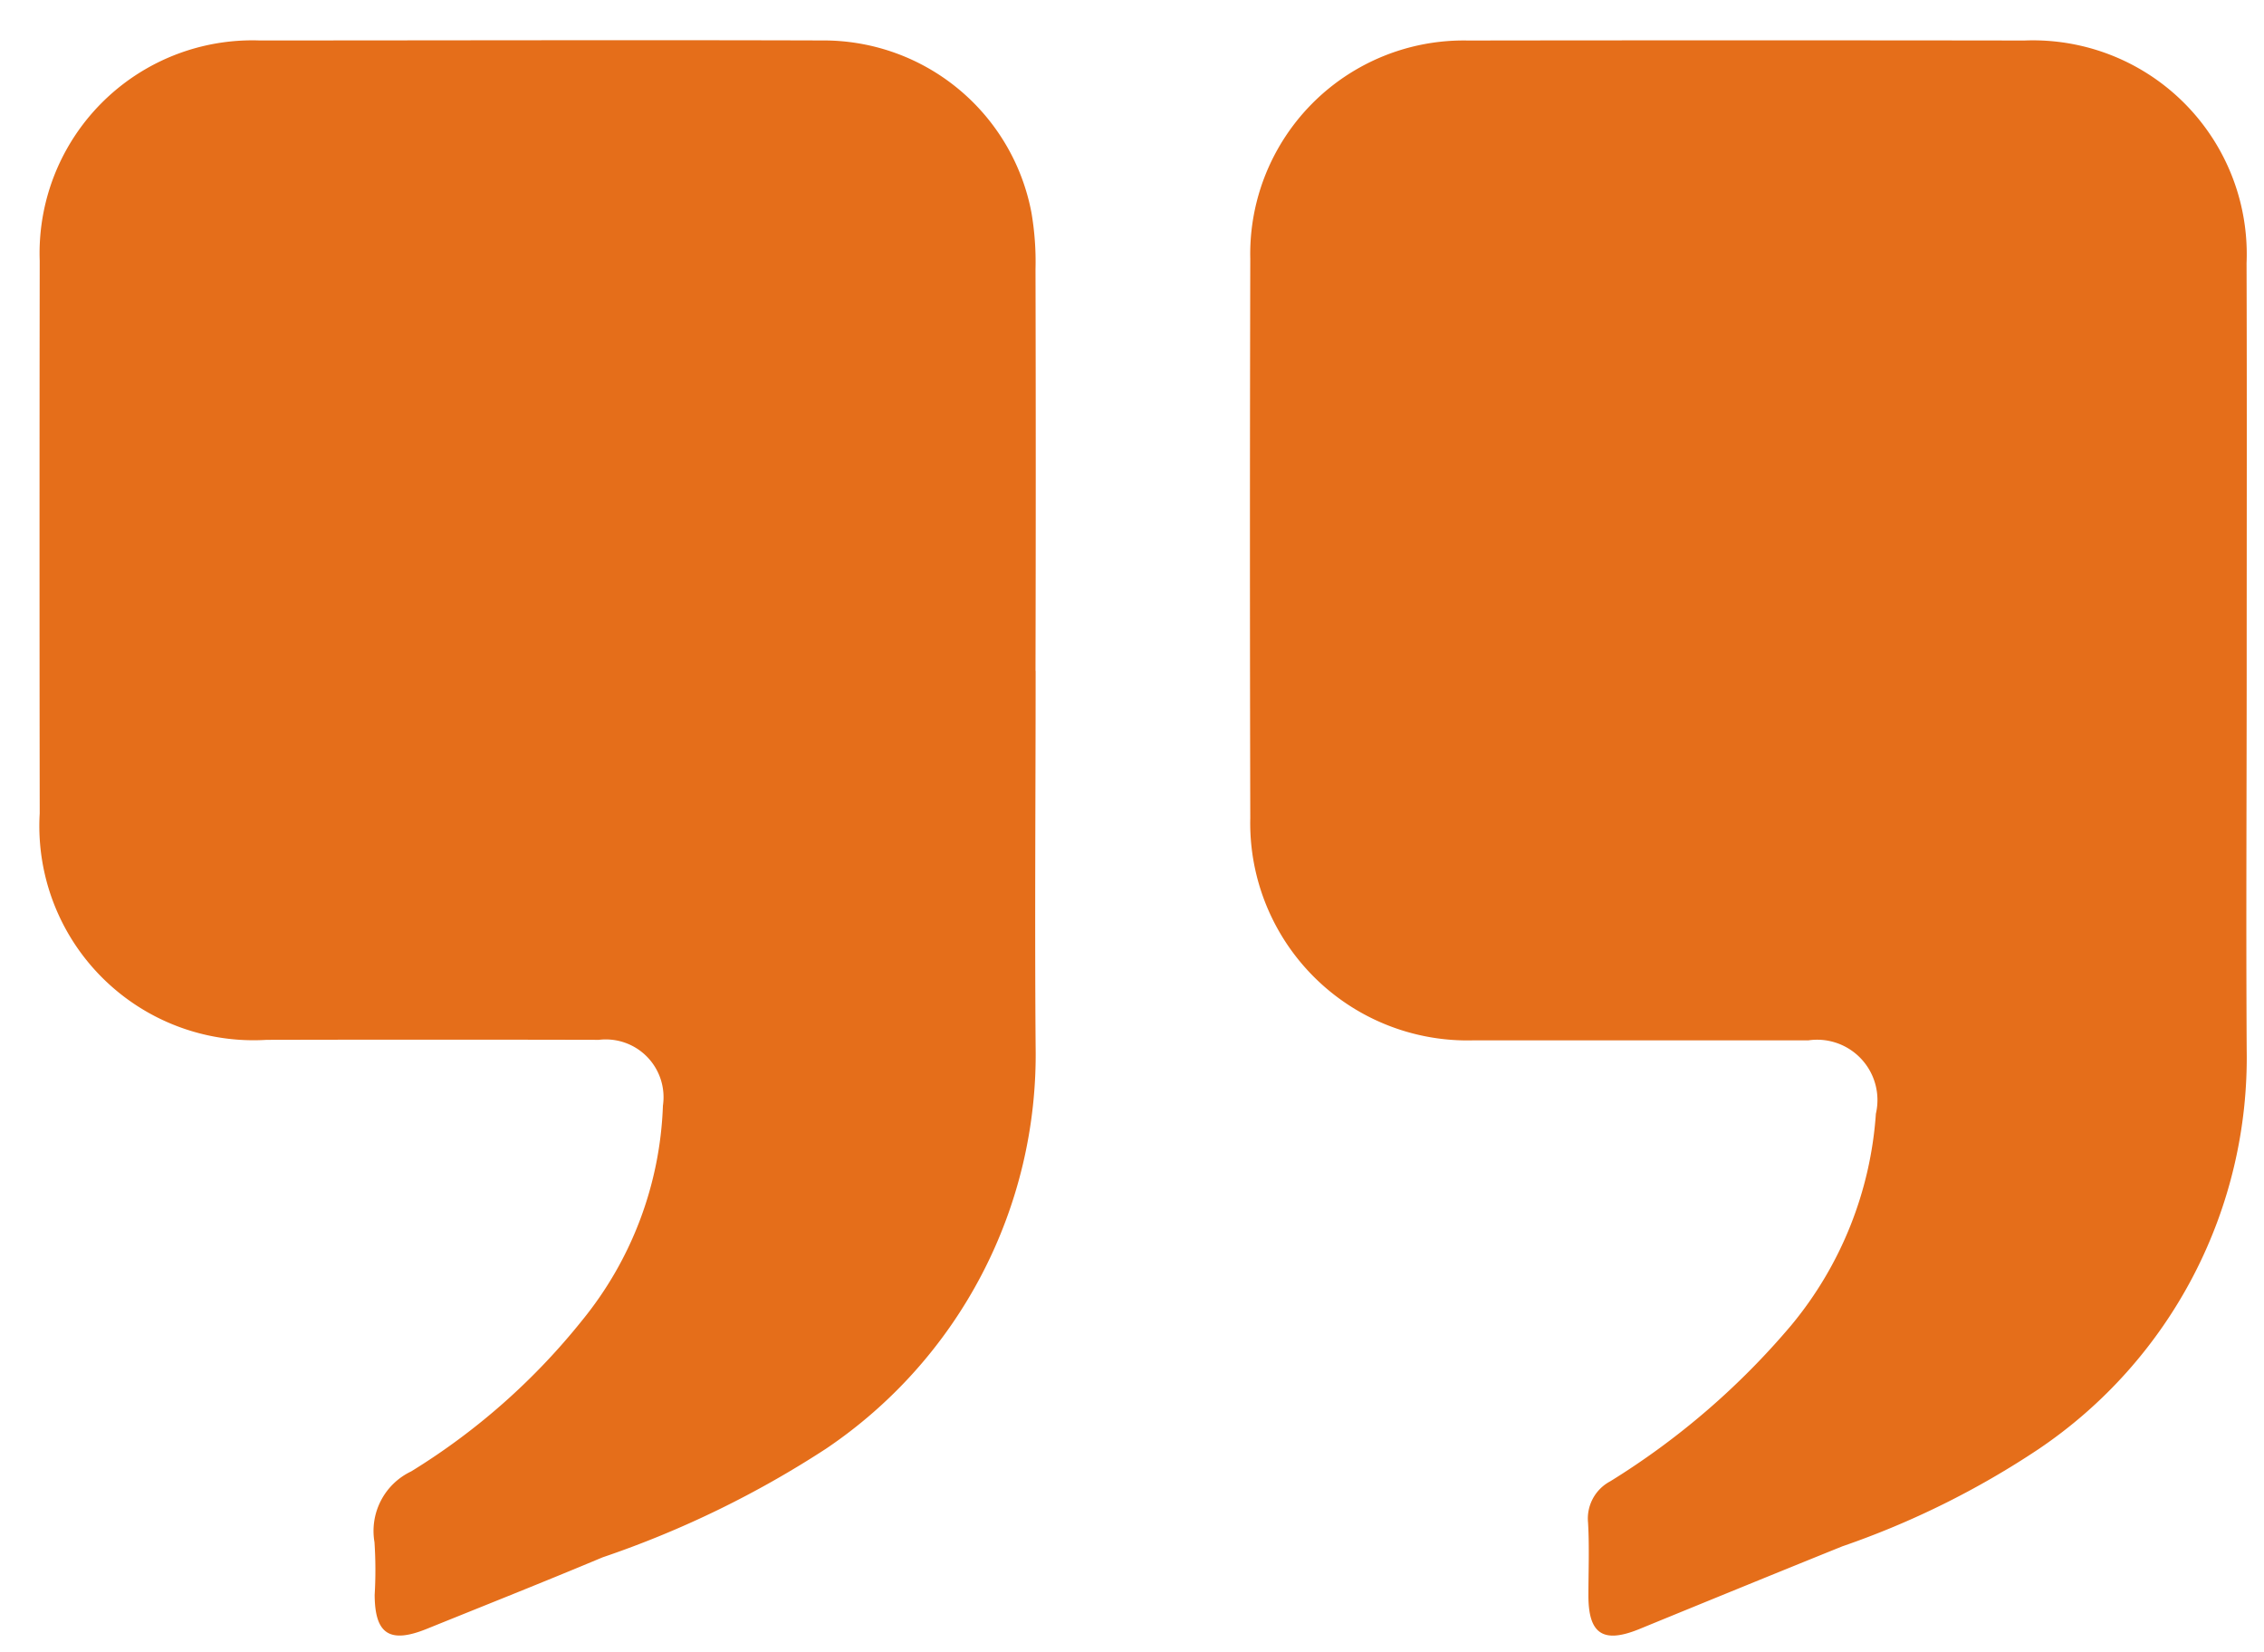
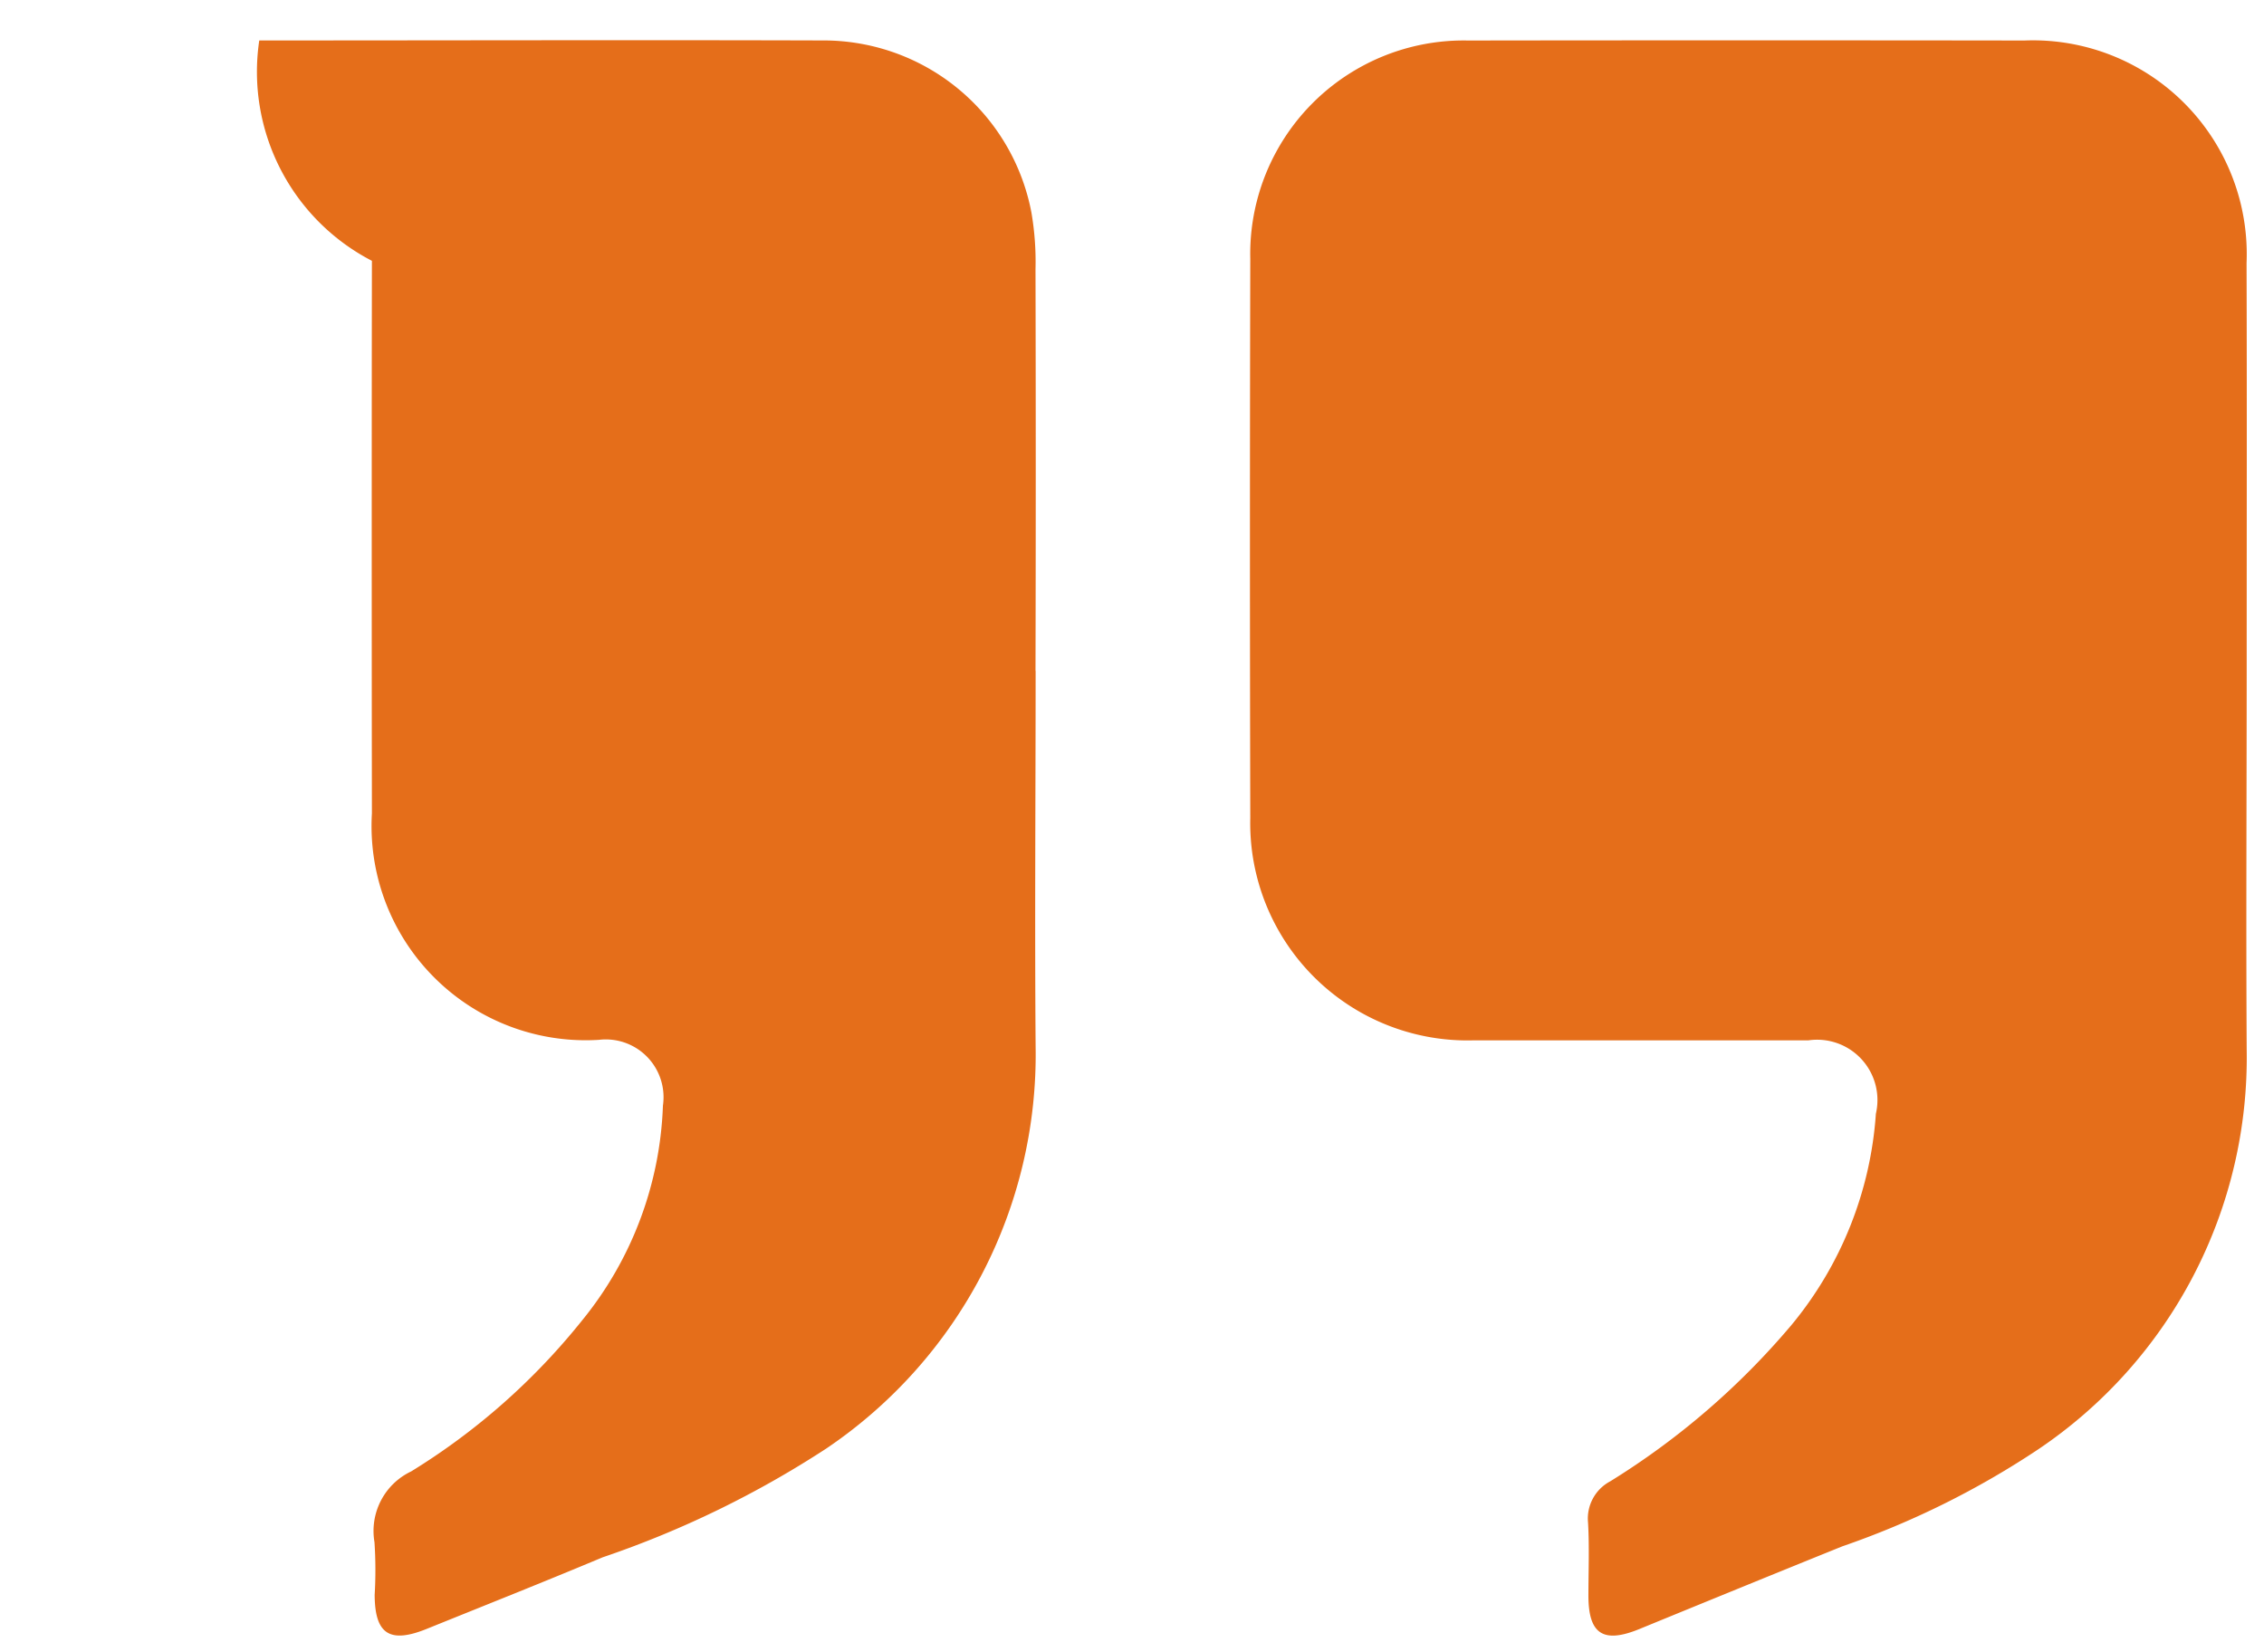
<svg xmlns="http://www.w3.org/2000/svg" width="37" height="27" viewBox="0 0 37 27">
  <defs>
    <style>
      .cls-1 {
        fill: #e56e1a;
        fill-rule: evenodd;
      }
    </style>
  </defs>
-   <path id="Shape_2_copy" data-name="Shape 2 copy" class="cls-1" d="M36.717,10.892c0,2.086-.012,4.172,0,6.257a7.714,7.714,0,0,1-3.4,6.53,13.98,13.98,0,0,1-3.207,1.589c-1.109.448-2.215,0.9-3.323,1.354-0.586.238-.826,0.079-0.828-0.541,0-.4.017-0.8-0.006-1.2a0.688,0.688,0,0,1,.363-0.675,12.4,12.4,0,0,0,2.964-2.557A6.059,6.059,0,0,0,30.657,18.2a0.986,0.986,0,0,0-1.1-1.2c-1.822,0-3.644,0-5.466,0a3.55,3.55,0,0,1-3.658-3.63q-0.011-4.571,0-9.142A3.488,3.488,0,0,1,23.986.662q4.549-.006,9.1,0A3.494,3.494,0,0,1,36.715,4.3C36.722,6.5,36.717,8.694,36.717,10.892Zm-19.792.072c0,2.048-.016,4.1,0,6.145a7.764,7.764,0,0,1-3.422,6.562,16.24,16.24,0,0,1-3.654,1.777c-0.954.4-1.915,0.781-2.874,1.169-0.606.245-.849,0.086-0.852-0.554A6.91,6.91,0,0,0,6.12,25.2a1.077,1.077,0,0,1,.6-1.156,10.854,10.854,0,0,0,2.793-2.467,5.874,5.874,0,0,0,1.321-3.51,0.944,0.944,0,0,0-1.047-1.075q-2.714-.006-5.429,0a3.5,3.5,0,0,1-3.709-3.7q-0.006-4.515,0-9.03A3.478,3.478,0,0,1,4.237.661c3.07,0,6.14-.009,9.21,0a3.457,3.457,0,0,1,3.409,2.81,4.759,4.759,0,0,1,.067.931q0.008,3.278,0,6.557h0Z" />
+   <path id="Shape_2_copy" data-name="Shape 2 copy" class="cls-1" d="M36.717,10.892c0,2.086-.012,4.172,0,6.257a7.714,7.714,0,0,1-3.4,6.53,13.98,13.98,0,0,1-3.207,1.589c-1.109.448-2.215,0.9-3.323,1.354-0.586.238-.826,0.079-0.828-0.541,0-.4.017-0.8-0.006-1.2a0.688,0.688,0,0,1,.363-0.675,12.4,12.4,0,0,0,2.964-2.557A6.059,6.059,0,0,0,30.657,18.2a0.986,0.986,0,0,0-1.1-1.2c-1.822,0-3.644,0-5.466,0a3.55,3.55,0,0,1-3.658-3.63q-0.011-4.571,0-9.142A3.488,3.488,0,0,1,23.986.662q4.549-.006,9.1,0A3.494,3.494,0,0,1,36.715,4.3C36.722,6.5,36.717,8.694,36.717,10.892Zm-19.792.072c0,2.048-.016,4.1,0,6.145a7.764,7.764,0,0,1-3.422,6.562,16.24,16.24,0,0,1-3.654,1.777c-0.954.4-1.915,0.781-2.874,1.169-0.606.245-.849,0.086-0.852-0.554A6.91,6.91,0,0,0,6.12,25.2a1.077,1.077,0,0,1,.6-1.156,10.854,10.854,0,0,0,2.793-2.467,5.874,5.874,0,0,0,1.321-3.51,0.944,0.944,0,0,0-1.047-1.075a3.5,3.5,0,0,1-3.709-3.7q-0.006-4.515,0-9.03A3.478,3.478,0,0,1,4.237.661c3.07,0,6.14-.009,9.21,0a3.457,3.457,0,0,1,3.409,2.81,4.759,4.759,0,0,1,.067.931q0.008,3.278,0,6.557h0Z" />
</svg>